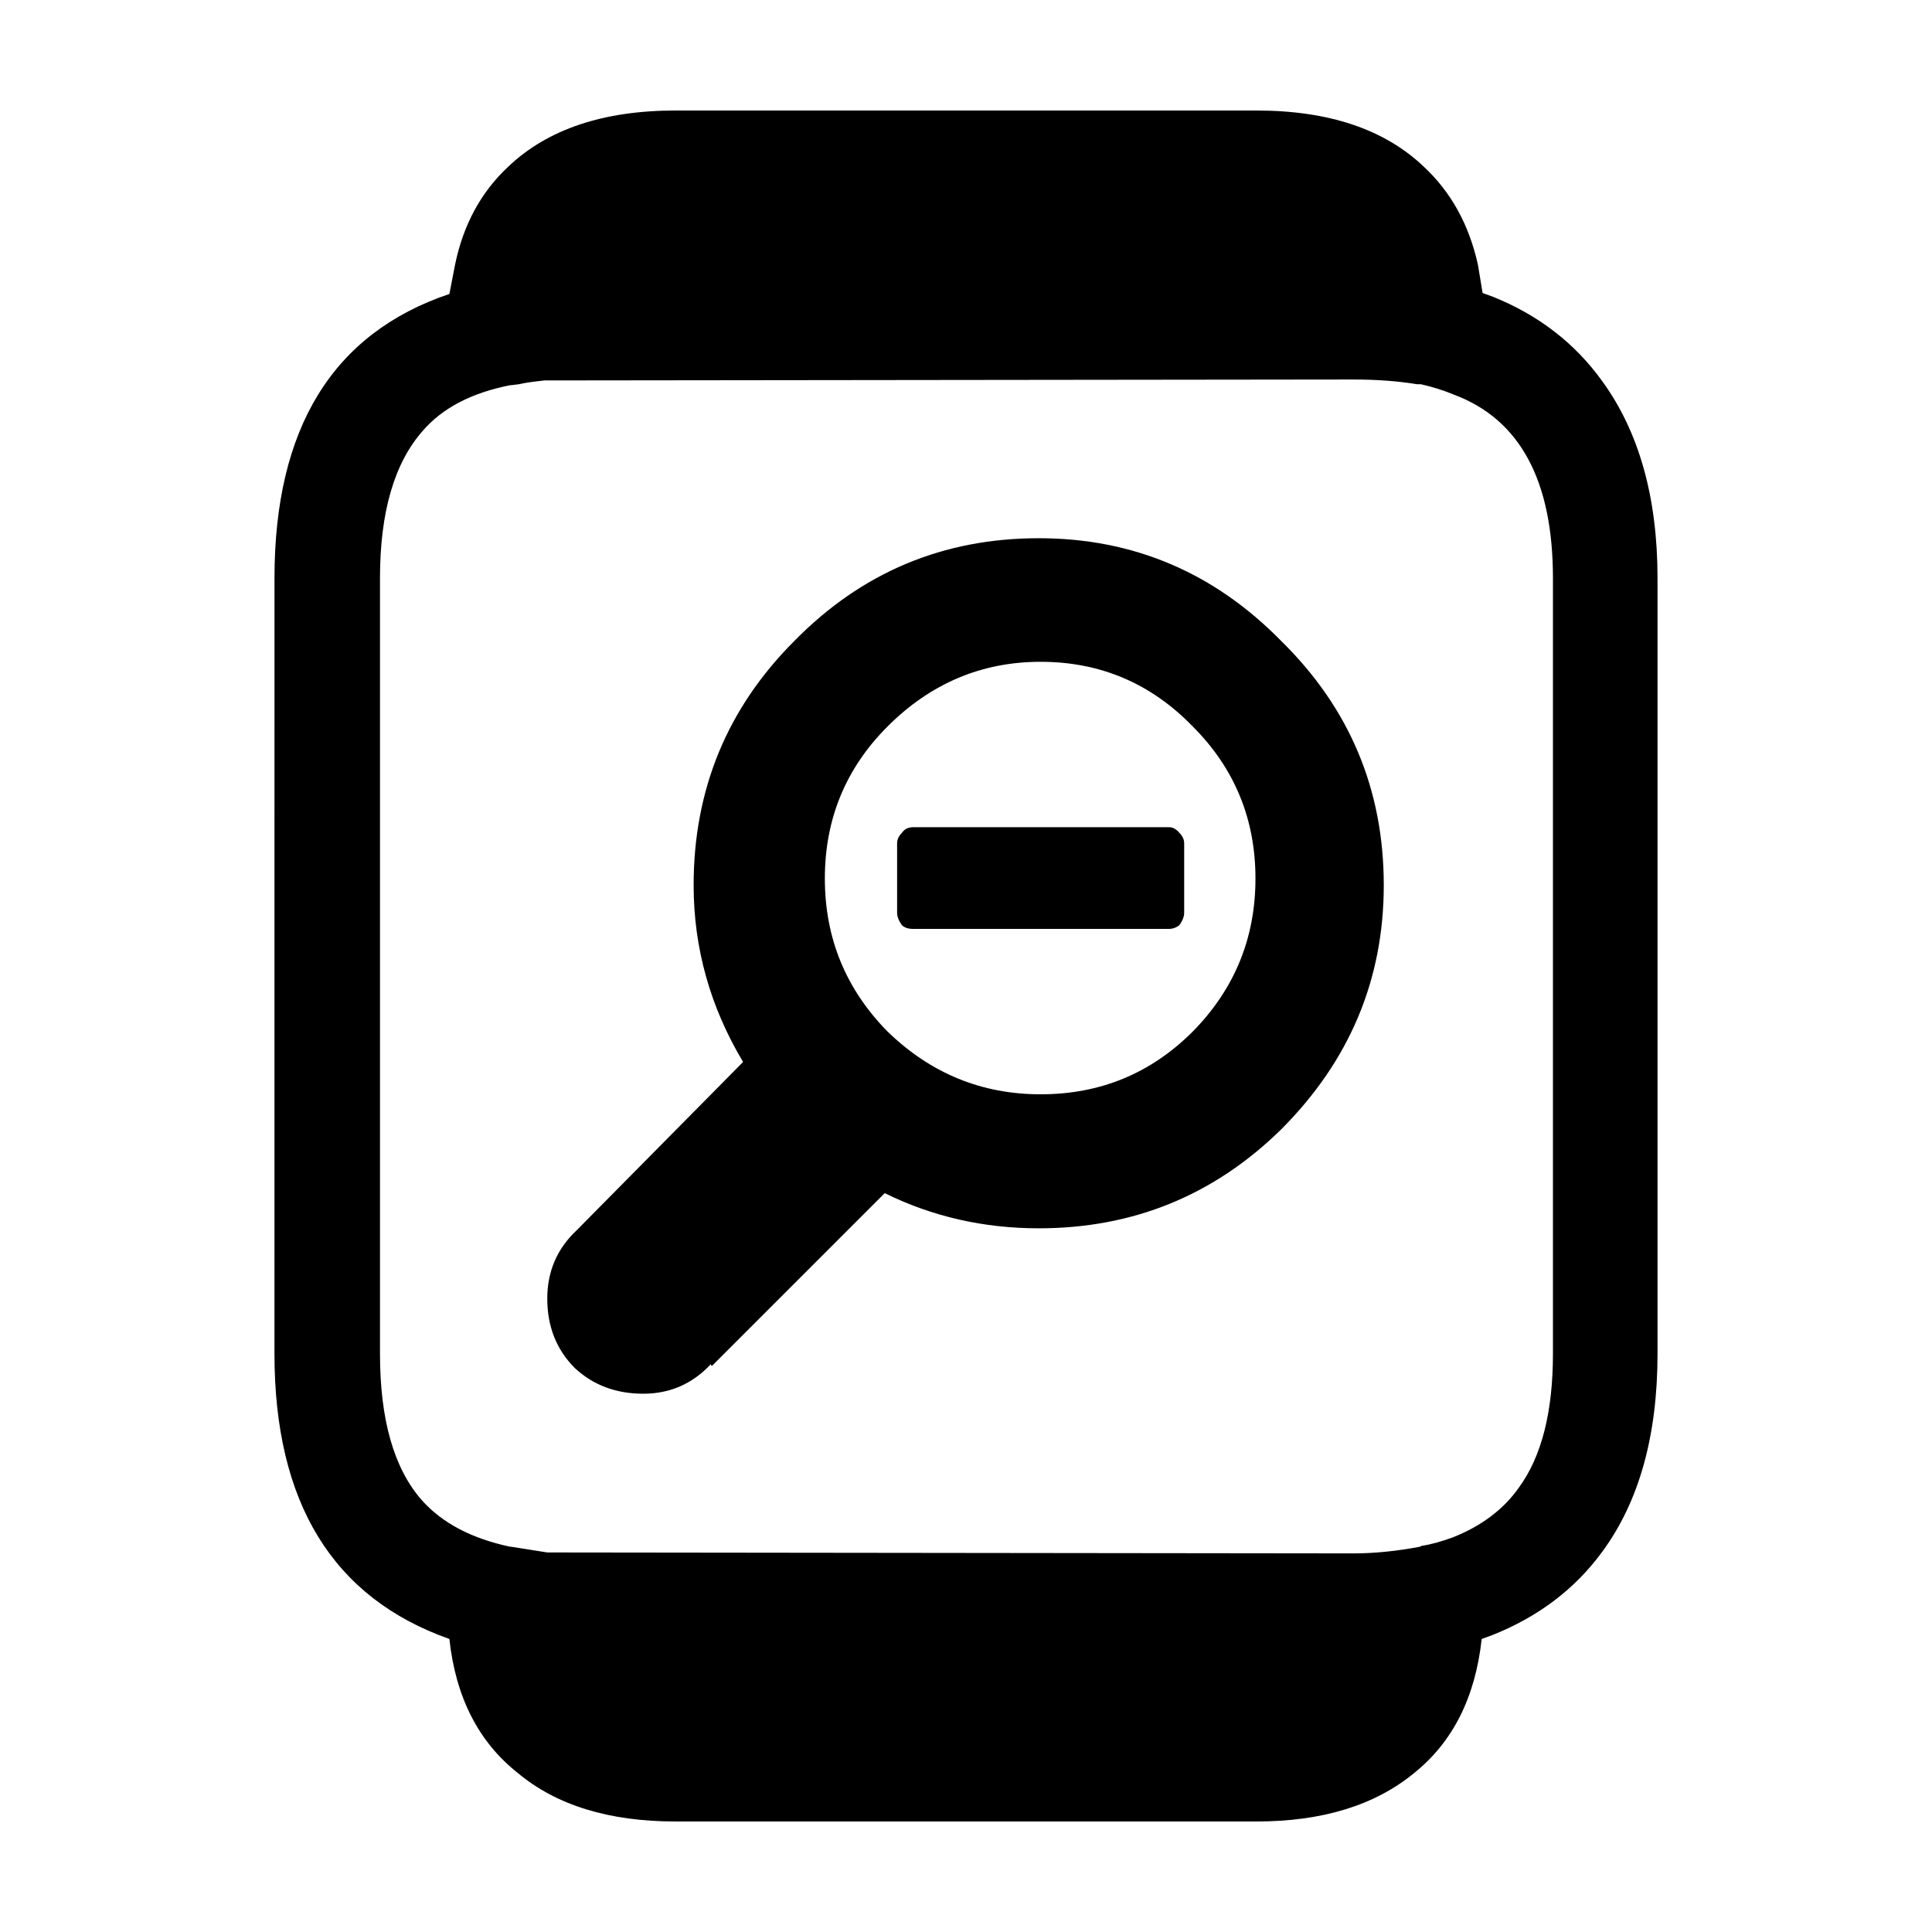
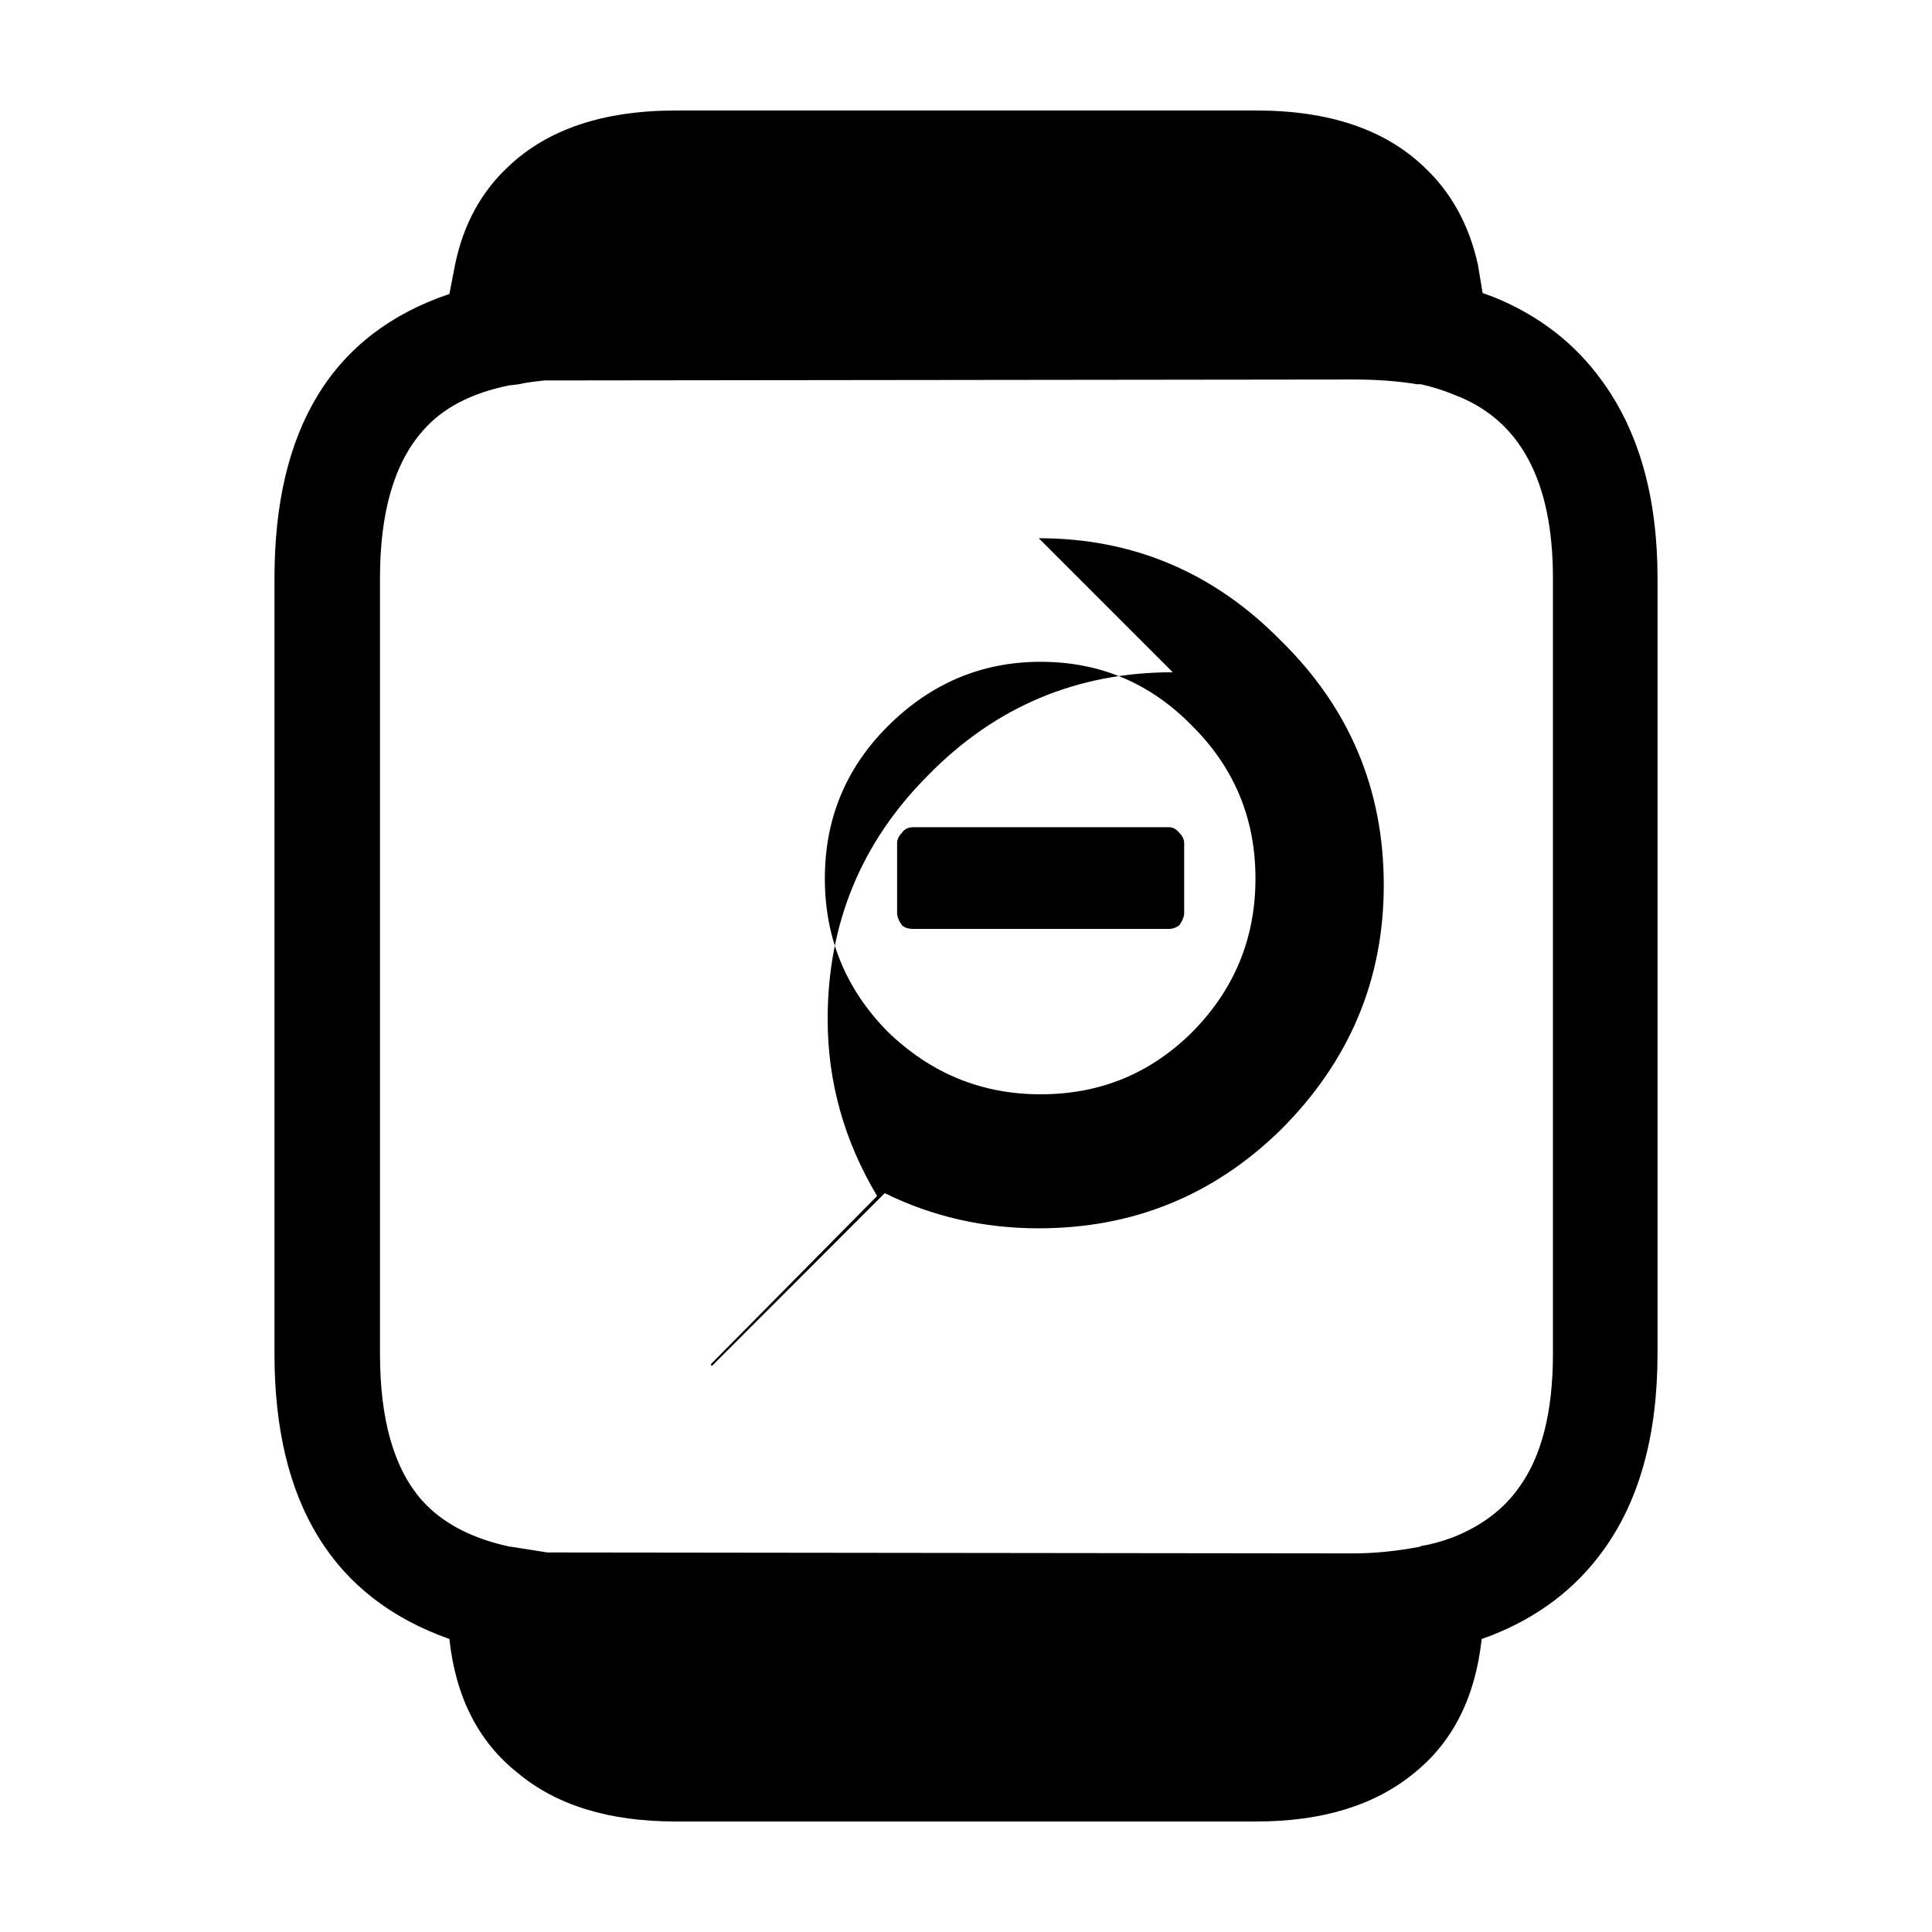
<svg xmlns="http://www.w3.org/2000/svg" fill="#000000" width="800px" height="800px" version="1.1" viewBox="144 144 512 512">
-   <path d="m520.54 245.83h-1.004c-5.039-0.84-10.664-1.258-16.883-1.258l-214.37 0.25c-3.188 0.336-5.457 0.672-6.801 1.008l-2.016 0.25h-0.25c-10.242 2.016-17.965 6.047-23.18 12.09-7.559 8.566-11.336 21.582-11.336 39.047v205.55c0 17.469 3.691 30.395 11.082 38.793 5.375 6.047 13.184 10.16 23.426 12.344h0.25l9.574 1.512 213.61 0.25c5.547 0 11.422-0.59 17.633-1.762l0.508-0.25c2.352-0.336 5.125-1.094 8.309-2.266 7.559-3.023 13.352-7.391 17.383-13.098 6.047-8.227 9.07-20.066 9.07-35.52v-205.55c0-25.859-8.73-42.066-26.199-48.617-2.844-1.18-5.781-2.102-8.805-2.773zm15.113-31.738 1.258 7.559 2.777 1.008c12.086 4.871 21.746 12.344 28.969 22.418 9.738 13.438 14.605 30.816 14.605 52.145v205.55c0 21.664-4.871 39.133-14.605 52.395-7.227 9.91-16.965 17.301-29.227 22.168l-2.769 1.008c-1.676 15.445-7.644 27.293-17.887 35.52-10.41 8.566-24.348 12.848-41.816 12.848h-153.91c-17.633 0-31.574-4.281-41.82-12.848-10.41-8.227-16.461-20.066-18.137-35.52-30.898-10.918-46.352-36.109-46.352-75.57l0.004-205.55c0-39.801 15.453-64.906 46.352-75.32l1.512-7.809c2.188-10.578 6.887-19.227 14.105-25.945 10.414-9.906 25.191-14.863 44.34-14.863h153.91c19.145 0 33.922 4.953 44.336 14.863 7.223 6.715 12.004 15.363 14.355 25.945zm-81.867 149.12c1.008 0 1.934 0.504 2.777 1.512 0.836 0.84 1.258 1.762 1.258 2.769v18.391c0 1.008-0.422 2.102-1.258 3.273-0.84 0.676-1.77 1.008-2.777 1.008l-67.758 0.004c-1.344 0-2.352-0.332-3.027-1.008-0.836-1.176-1.258-2.266-1.258-3.273v-18.391c0-1.008 0.422-1.93 1.258-2.769 0.676-1.008 1.684-1.512 3.027-1.512zm22.926 13.605c0-15.785-5.547-29.223-16.629-40.305-11.078-11.422-24.516-17.129-40.305-17.129-15.617 0-29.137 5.707-40.559 17.129-11.082 11.082-16.625 24.52-16.625 40.305 0 15.785 5.543 29.301 16.625 40.559 11.422 11.082 24.938 16.625 40.559 16.625 15.789 0 29.227-5.543 40.305-16.625 11.082-11.258 16.629-24.773 16.629-40.559zm-57.438-90.184c25.023 0 46.438 9.07 64.234 27.207 18.137 17.801 27.207 39.379 27.207 64.738 0 25.02-9.074 46.602-27.207 64.738-17.801 17.469-39.211 26.199-64.234 26.199-14.609 0-28.215-3.109-40.809-9.32l-45.852 45.848-0.25-0.504c-4.871 5.211-10.832 7.809-17.887 7.809-7.227 0-13.27-2.266-18.141-6.801-4.867-4.871-7.301-11.004-7.301-18.391 0-7.227 2.606-13.266 7.809-18.137l44.082-44.586c-8.73-14.609-13.105-30.23-13.105-46.855 0-25.363 8.906-46.941 26.707-64.738 17.812-18.137 39.391-27.207 64.746-27.207z" fill-rule="evenodd" />
+   <path d="m520.54 245.83h-1.004c-5.039-0.84-10.664-1.258-16.883-1.258l-214.37 0.25c-3.188 0.336-5.457 0.672-6.801 1.008l-2.016 0.25h-0.25c-10.242 2.016-17.965 6.047-23.18 12.09-7.559 8.566-11.336 21.582-11.336 39.047v205.55c0 17.469 3.691 30.395 11.082 38.793 5.375 6.047 13.184 10.16 23.426 12.344h0.25l9.574 1.512 213.61 0.25c5.547 0 11.422-0.59 17.633-1.762l0.508-0.25c2.352-0.336 5.125-1.094 8.309-2.266 7.559-3.023 13.352-7.391 17.383-13.098 6.047-8.227 9.07-20.066 9.07-35.52v-205.55c0-25.859-8.73-42.066-26.199-48.617-2.844-1.18-5.781-2.102-8.805-2.773zm15.113-31.738 1.258 7.559 2.777 1.008c12.086 4.871 21.746 12.344 28.969 22.418 9.738 13.438 14.605 30.816 14.605 52.145v205.55c0 21.664-4.871 39.133-14.605 52.395-7.227 9.91-16.965 17.301-29.227 22.168l-2.769 1.008c-1.676 15.445-7.644 27.293-17.887 35.52-10.41 8.566-24.348 12.848-41.816 12.848h-153.91c-17.633 0-31.574-4.281-41.82-12.848-10.41-8.227-16.461-20.066-18.137-35.52-30.898-10.918-46.352-36.109-46.352-75.57l0.004-205.55c0-39.801 15.453-64.906 46.352-75.32l1.512-7.809c2.188-10.578 6.887-19.227 14.105-25.945 10.414-9.906 25.191-14.863 44.34-14.863h153.91c19.145 0 33.922 4.953 44.336 14.863 7.223 6.715 12.004 15.363 14.355 25.945zm-81.867 149.12c1.008 0 1.934 0.504 2.777 1.512 0.836 0.84 1.258 1.762 1.258 2.769v18.391c0 1.008-0.422 2.102-1.258 3.273-0.84 0.676-1.77 1.008-2.777 1.008l-67.758 0.004c-1.344 0-2.352-0.332-3.027-1.008-0.836-1.176-1.258-2.266-1.258-3.273v-18.391c0-1.008 0.422-1.93 1.258-2.769 0.676-1.008 1.684-1.512 3.027-1.512zm22.926 13.605c0-15.785-5.547-29.223-16.629-40.305-11.078-11.422-24.516-17.129-40.305-17.129-15.617 0-29.137 5.707-40.559 17.129-11.082 11.082-16.625 24.52-16.625 40.305 0 15.785 5.543 29.301 16.625 40.559 11.422 11.082 24.938 16.625 40.559 16.625 15.789 0 29.227-5.543 40.305-16.625 11.082-11.258 16.629-24.773 16.629-40.559zm-57.438-90.184c25.023 0 46.438 9.07 64.234 27.207 18.137 17.801 27.207 39.379 27.207 64.738 0 25.02-9.074 46.602-27.207 64.738-17.801 17.469-39.211 26.199-64.234 26.199-14.609 0-28.215-3.109-40.809-9.32l-45.852 45.848-0.25-0.504l44.082-44.586c-8.73-14.609-13.105-30.23-13.105-46.855 0-25.363 8.906-46.941 26.707-64.738 17.812-18.137 39.391-27.207 64.746-27.207z" fill-rule="evenodd" />
</svg>